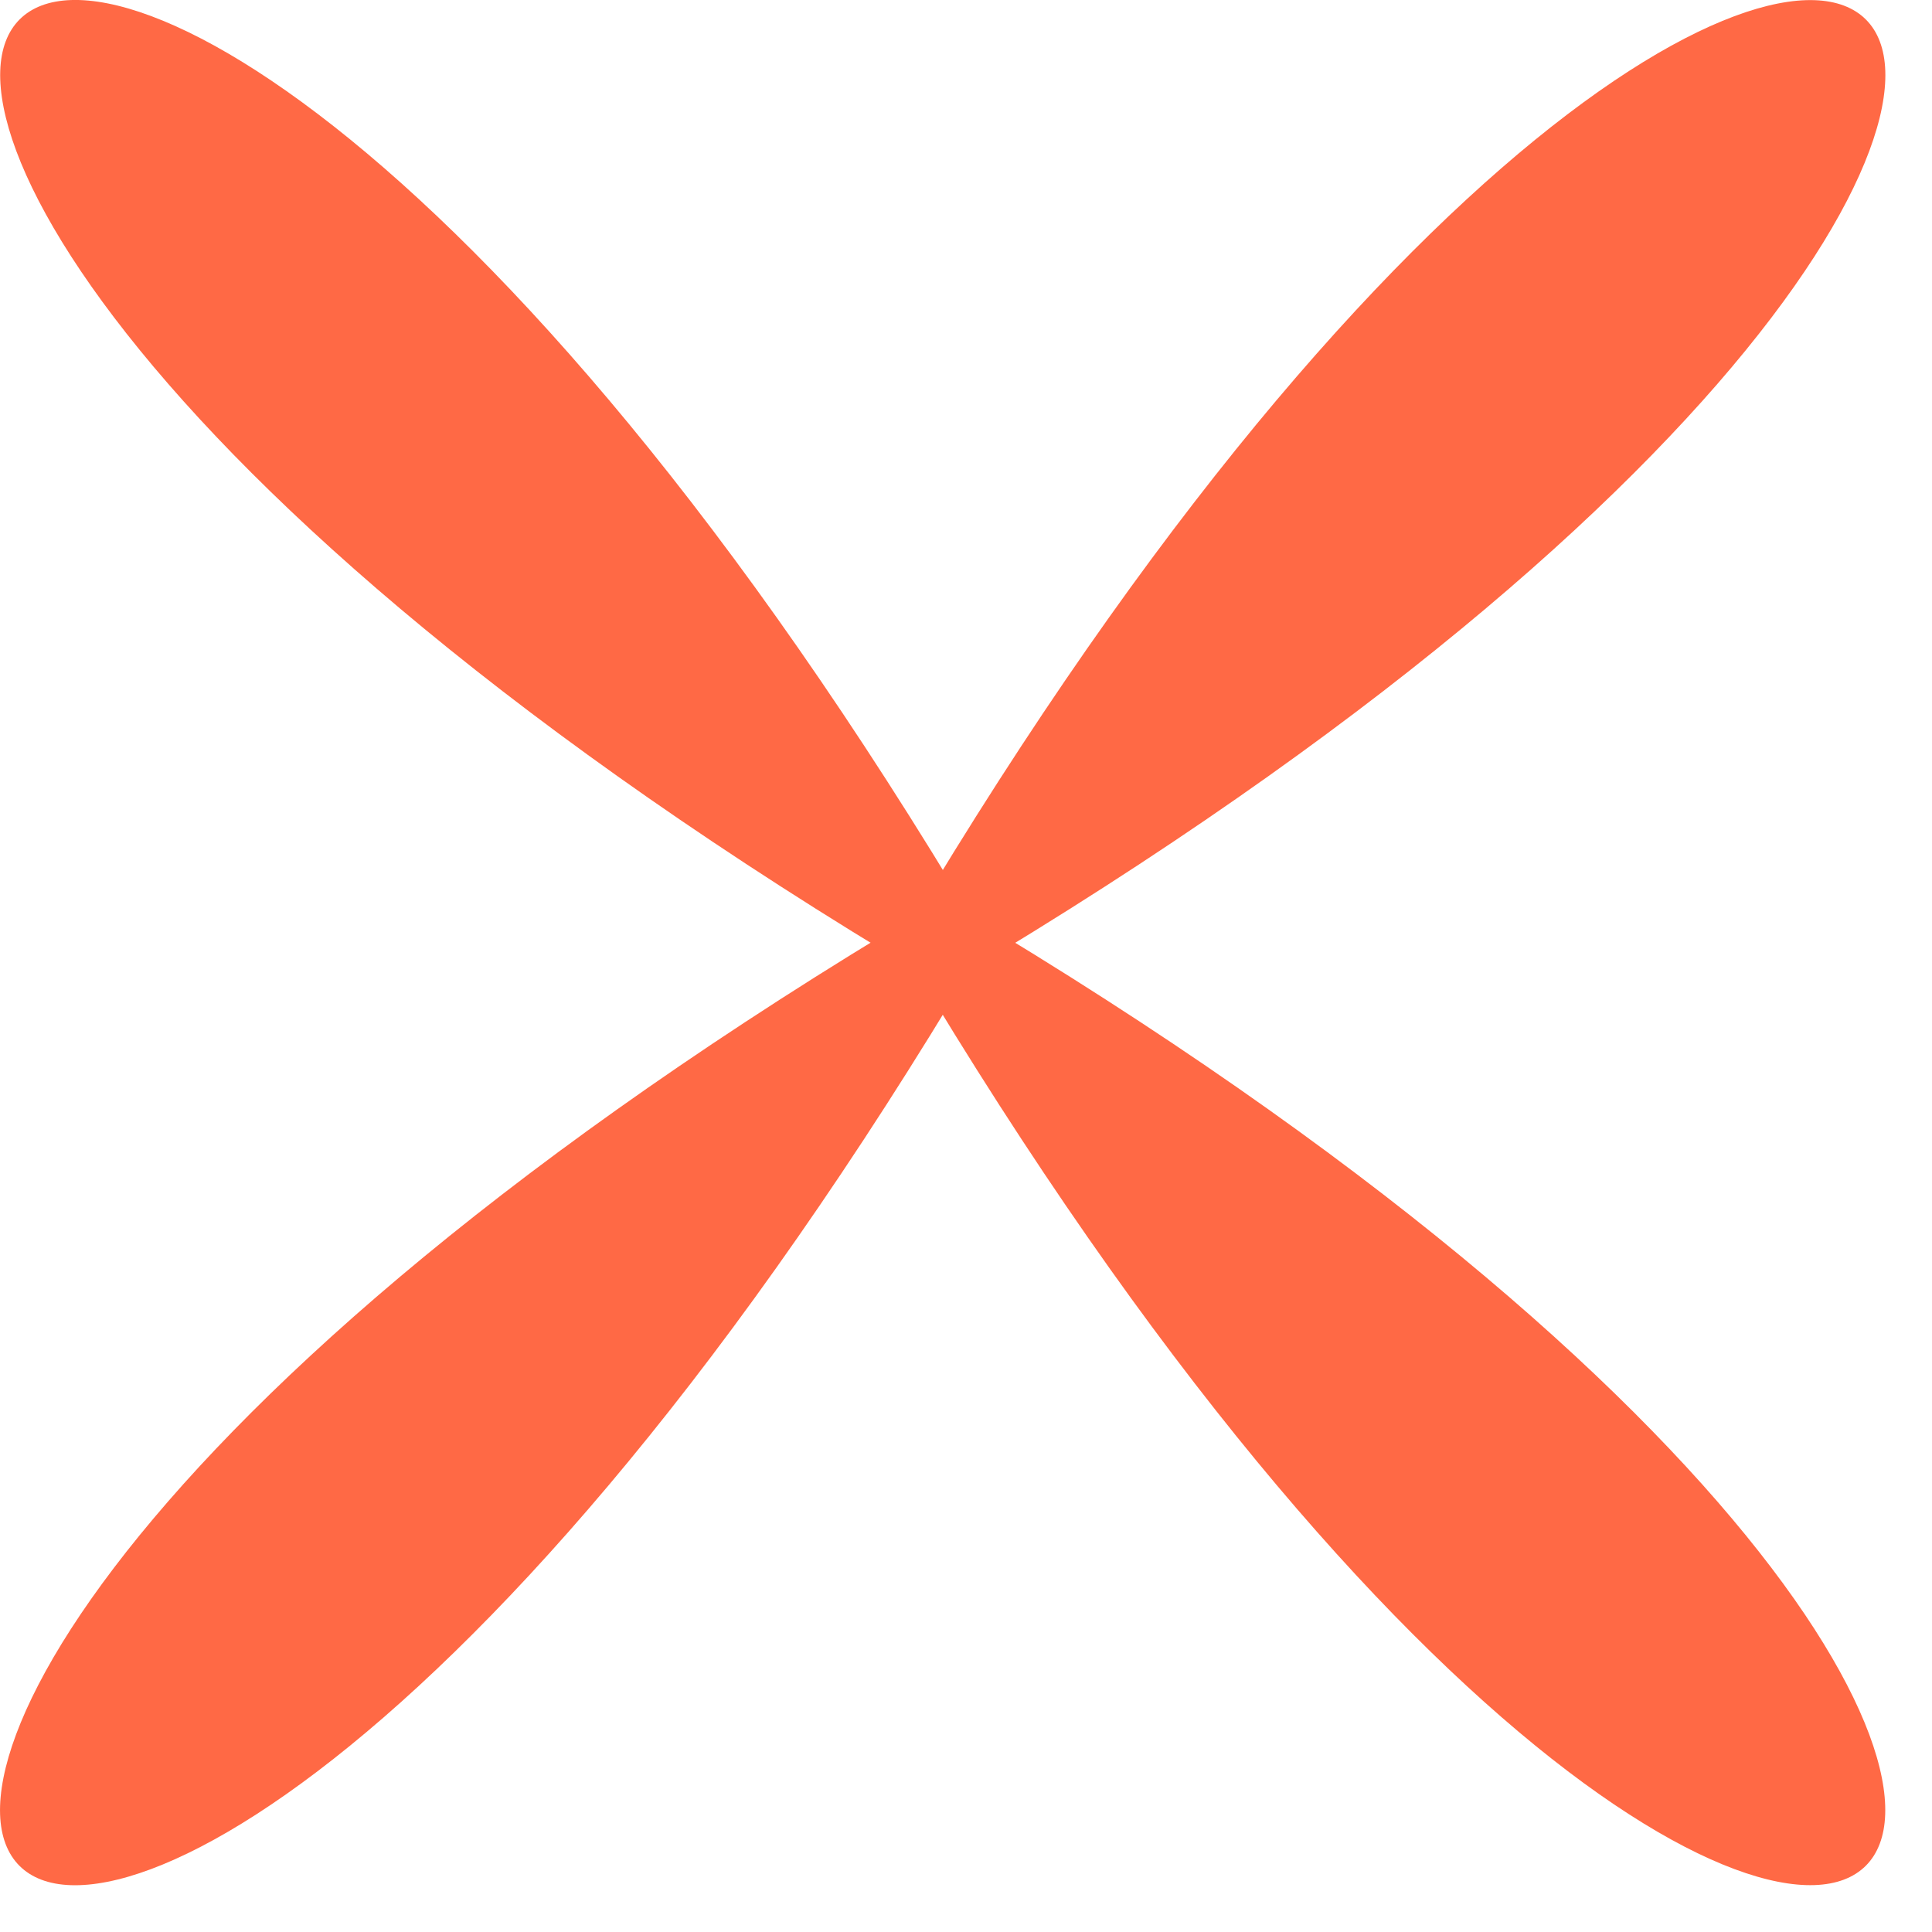
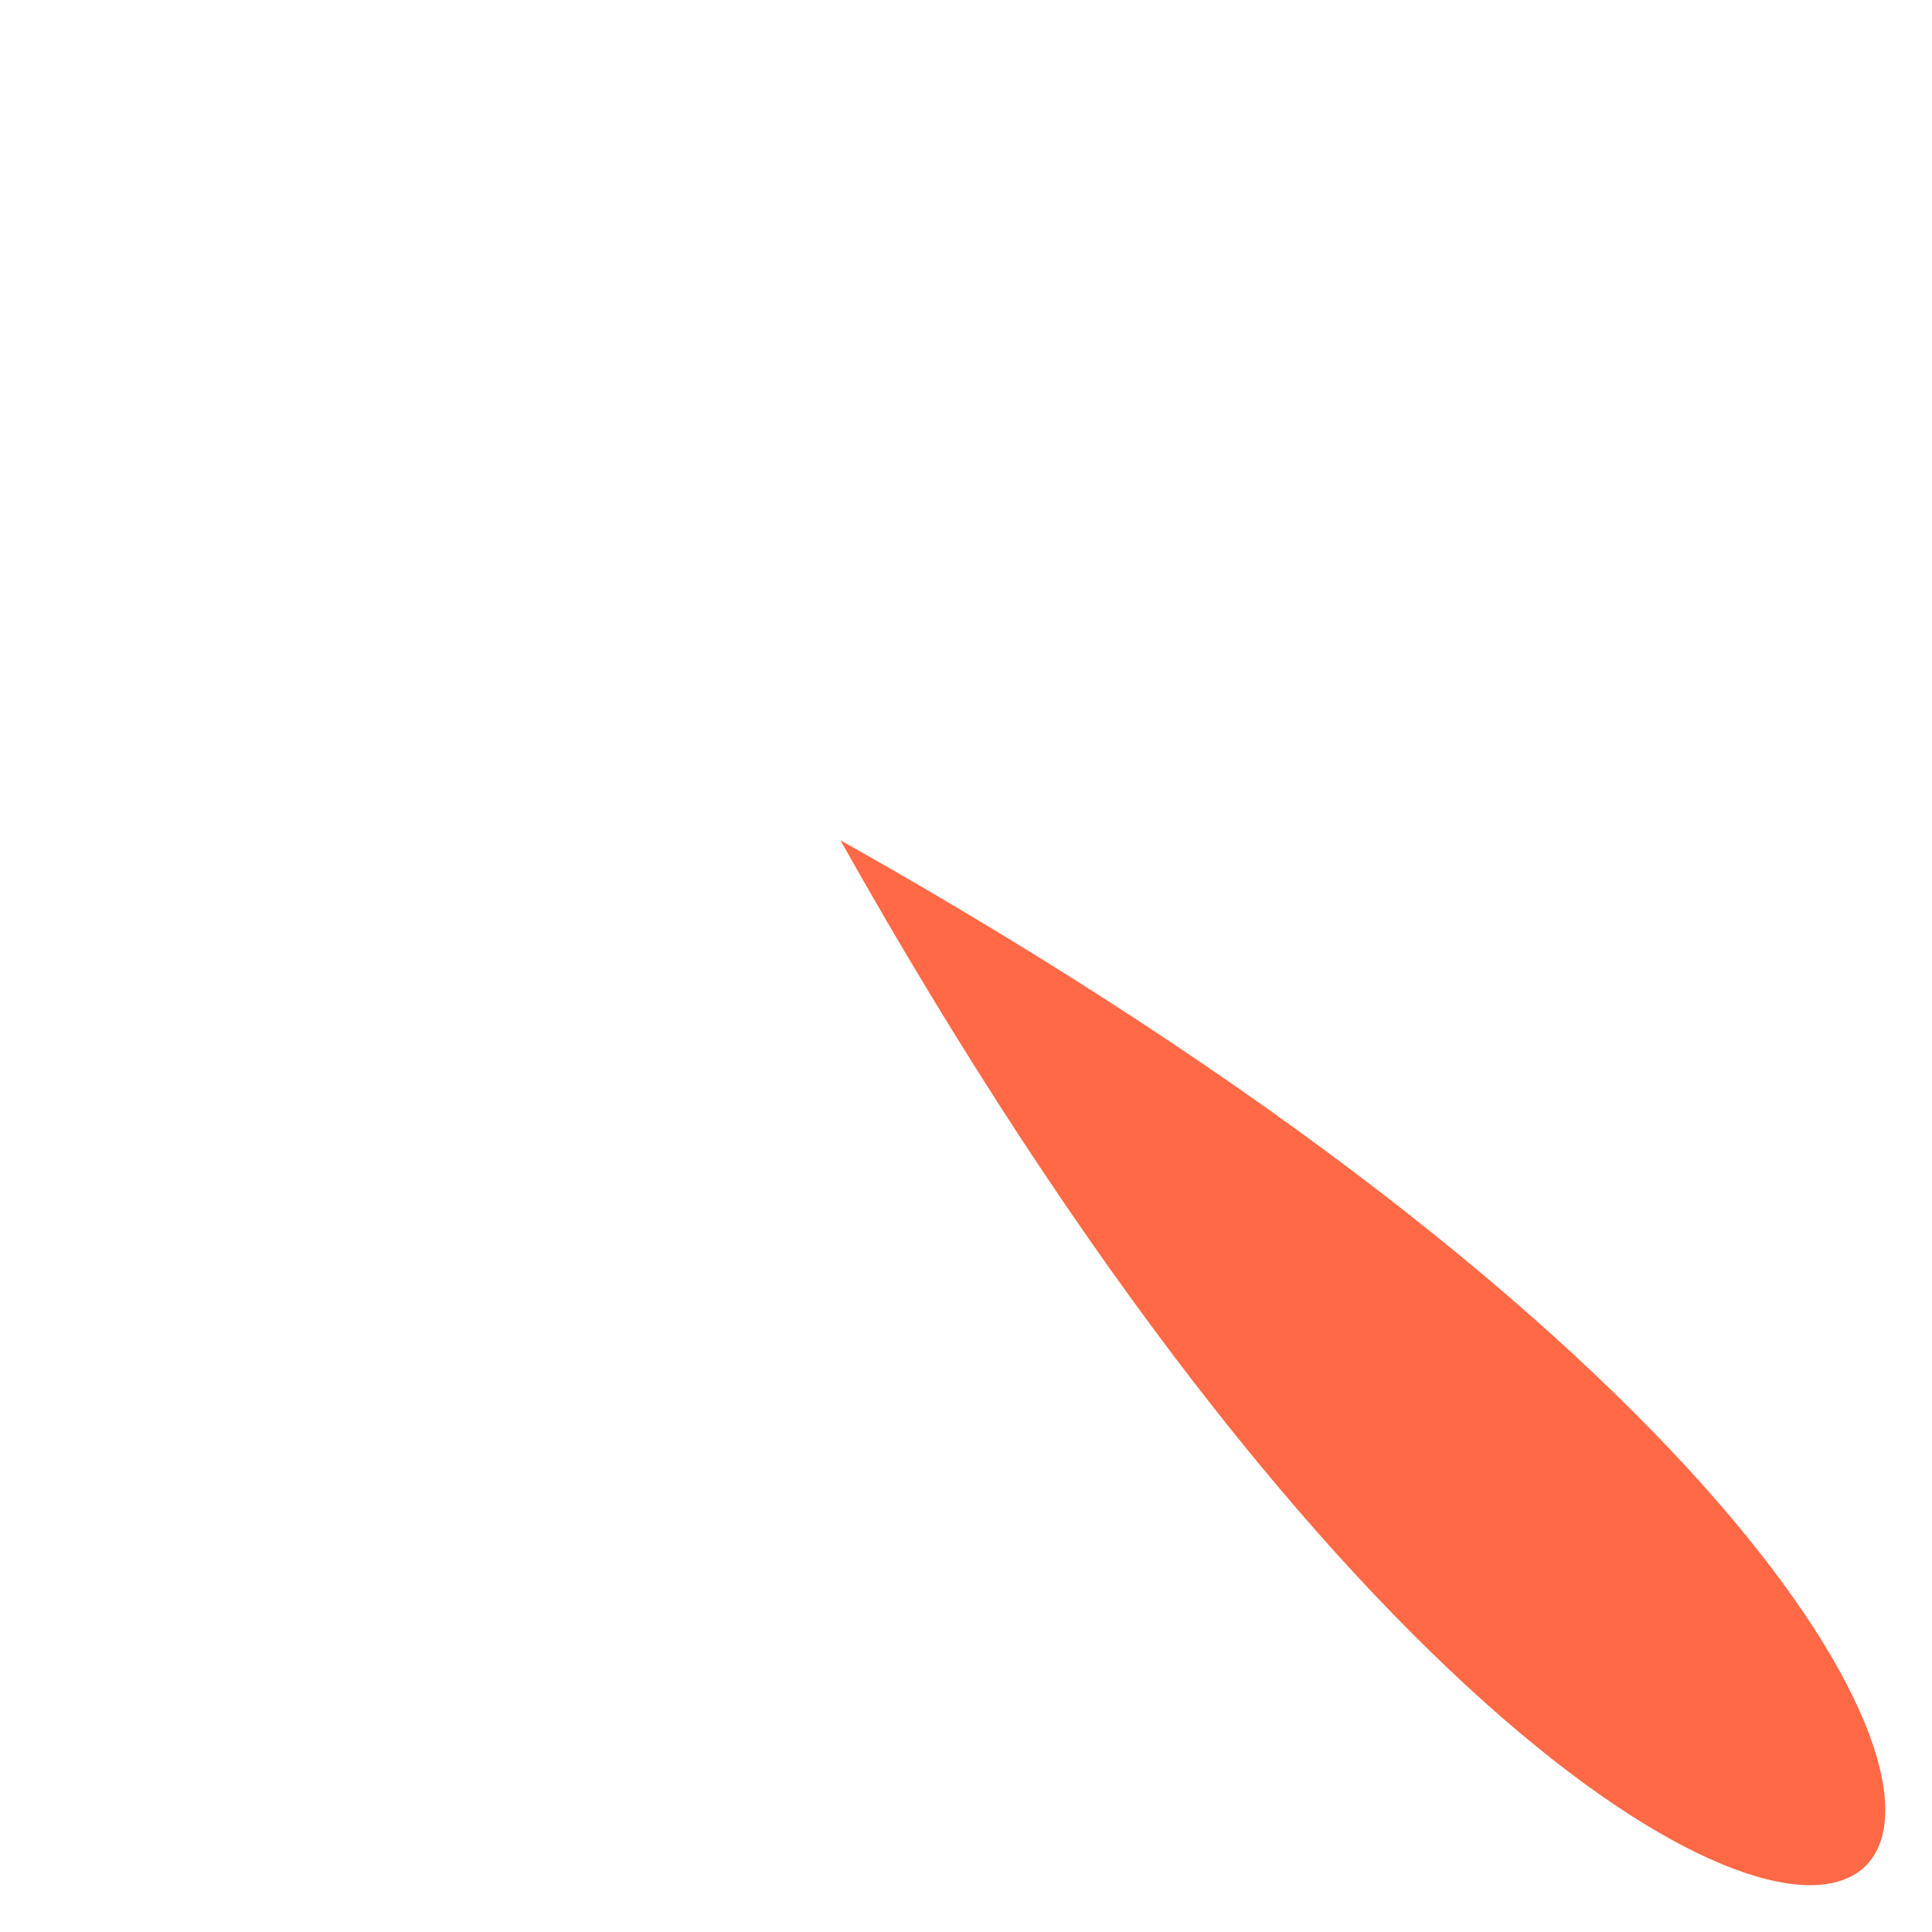
<svg xmlns="http://www.w3.org/2000/svg" width="24" height="24" viewBox="0 0 24 24" fill="none">
-   <path fill-rule="evenodd" clip-rule="evenodd" d="M12.992 12.988C-8.773 0.76 0.762 -8.775 12.992 12.988V12.988Z" fill="#FF6945" />
  <path fill-rule="evenodd" clip-rule="evenodd" d="M10.44 10.438C32.189 22.659 22.659 32.187 10.44 10.438V10.438Z" fill="#FF6945" />
-   <path fill-rule="evenodd" clip-rule="evenodd" d="M10.431 12.991C22.661 -8.774 32.196 0.761 10.431 12.991V12.991Z" fill="#FF6945" />
-   <path fill-rule="evenodd" clip-rule="evenodd" d="M12.982 10.44C0.759 32.189 -8.769 22.658 12.982 10.44V10.44Z" fill="#FF6945" />
</svg>